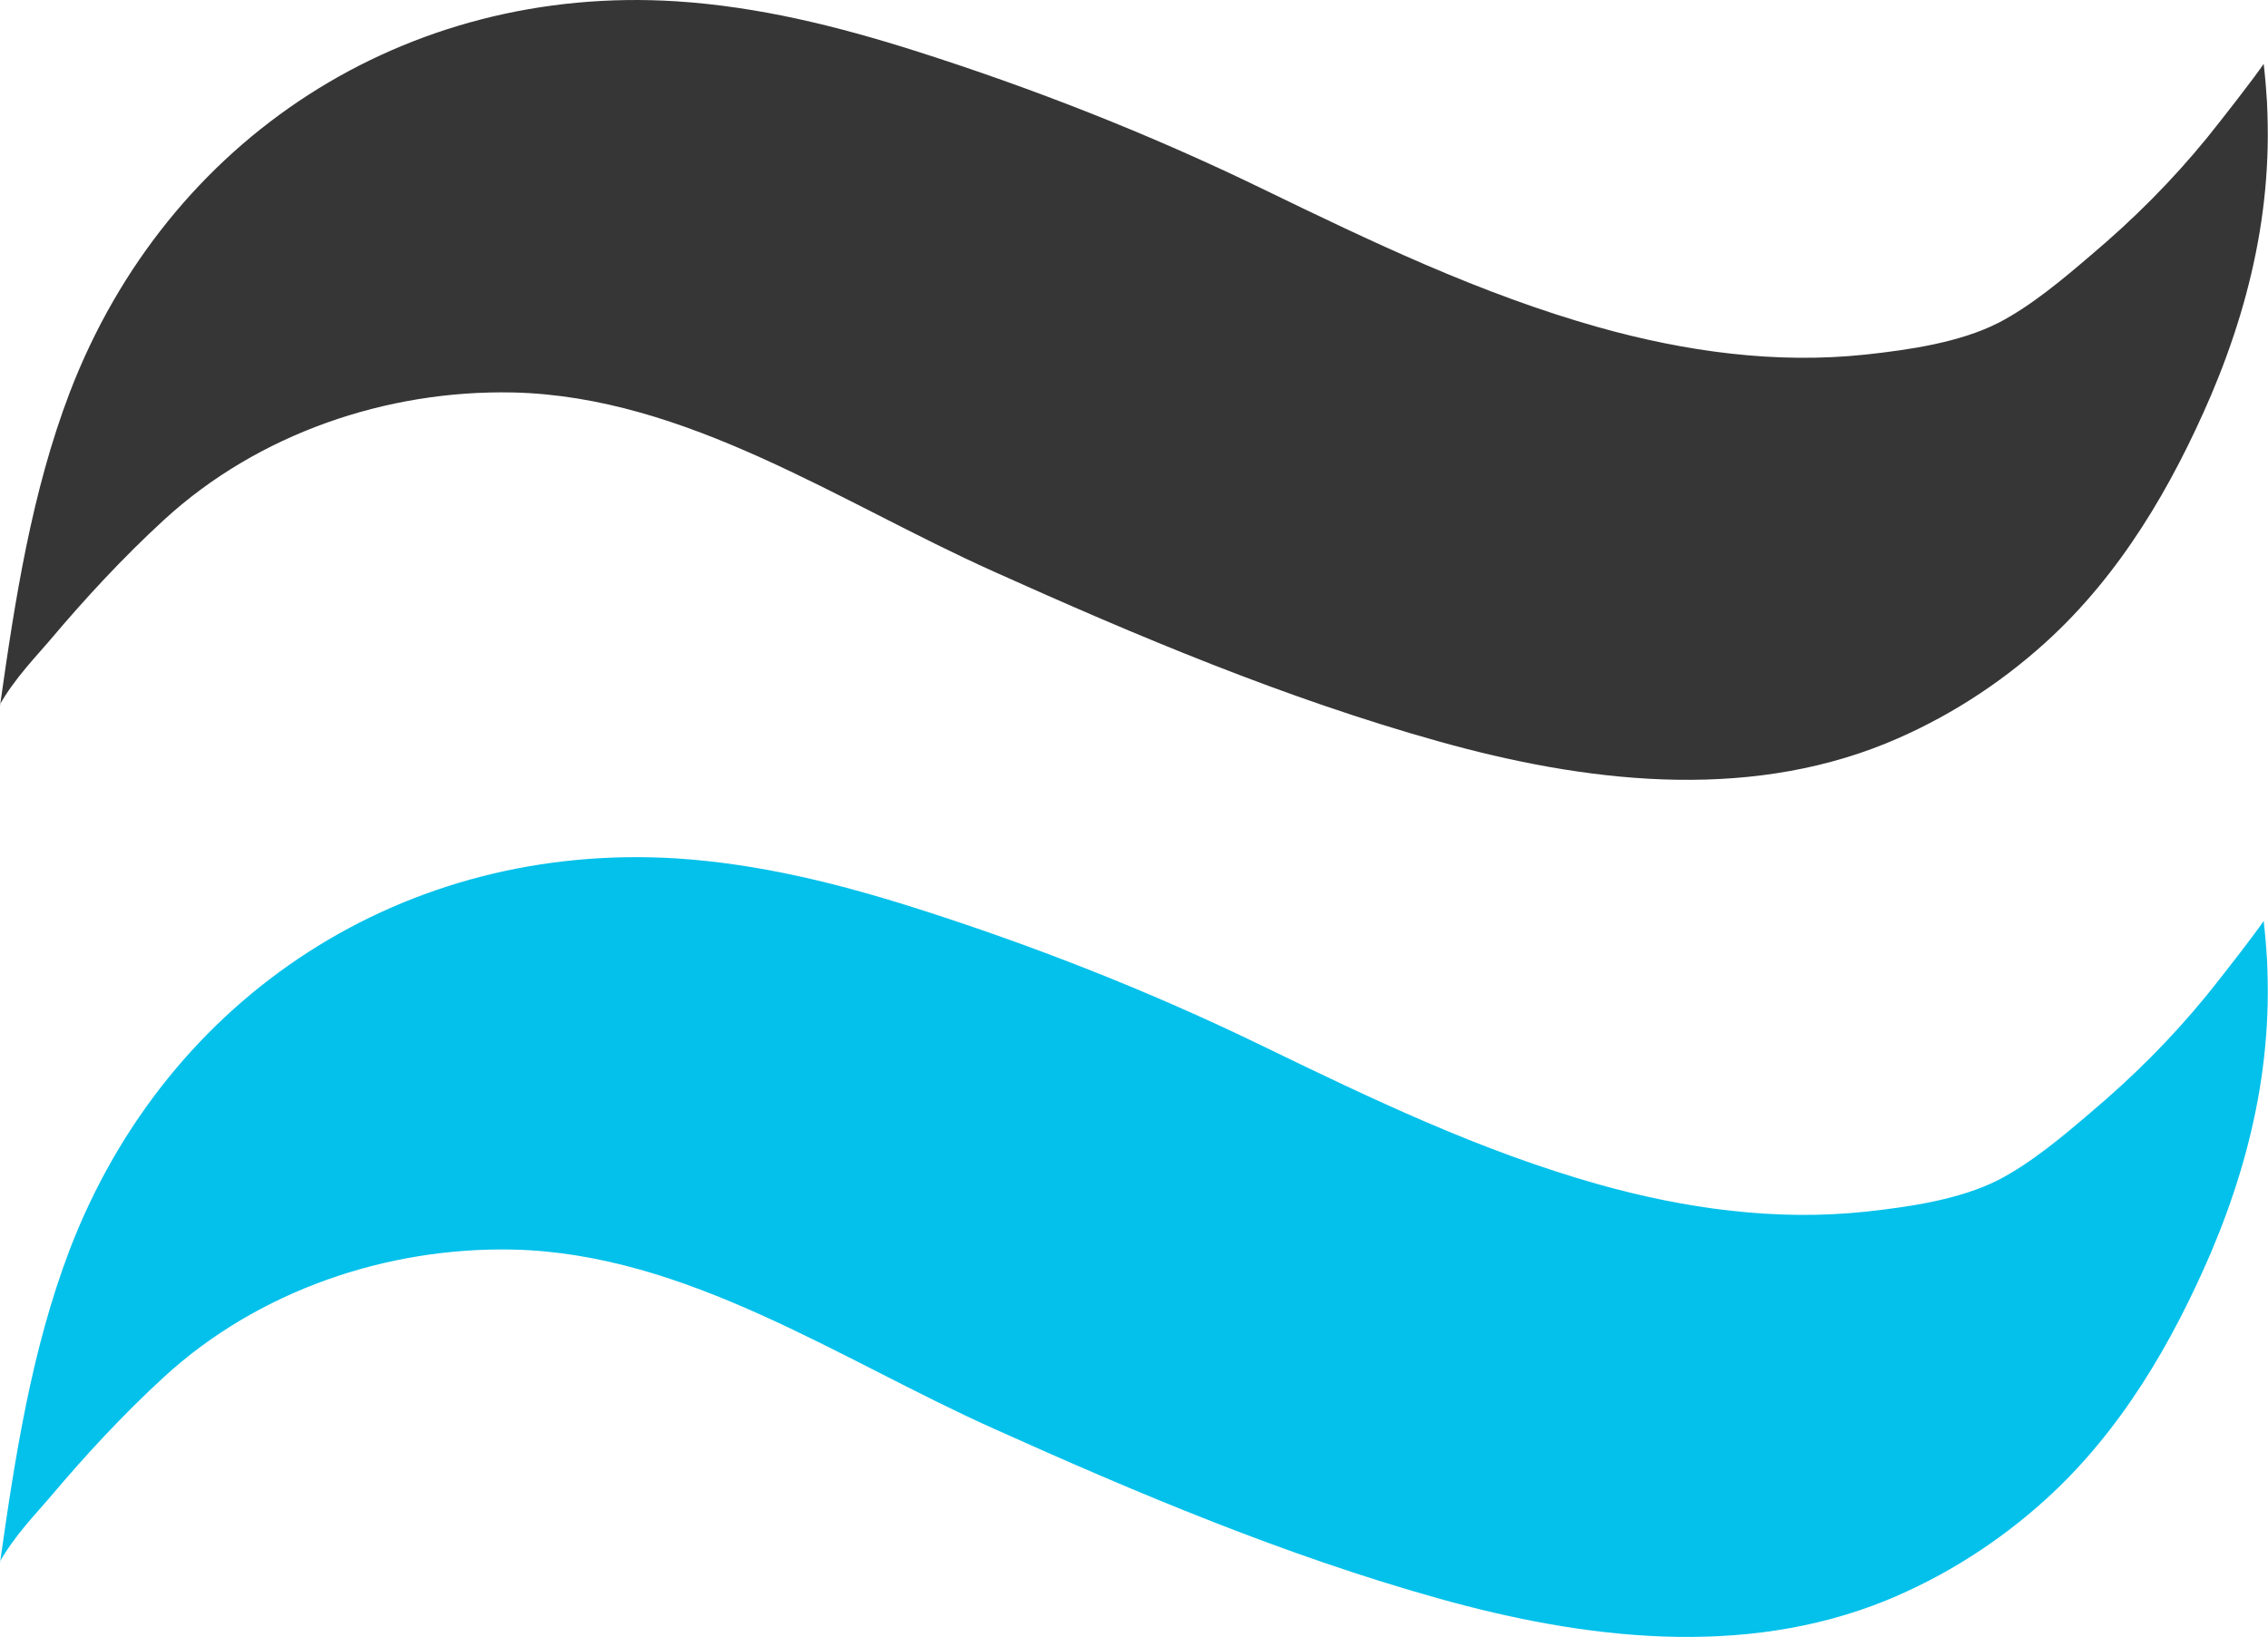
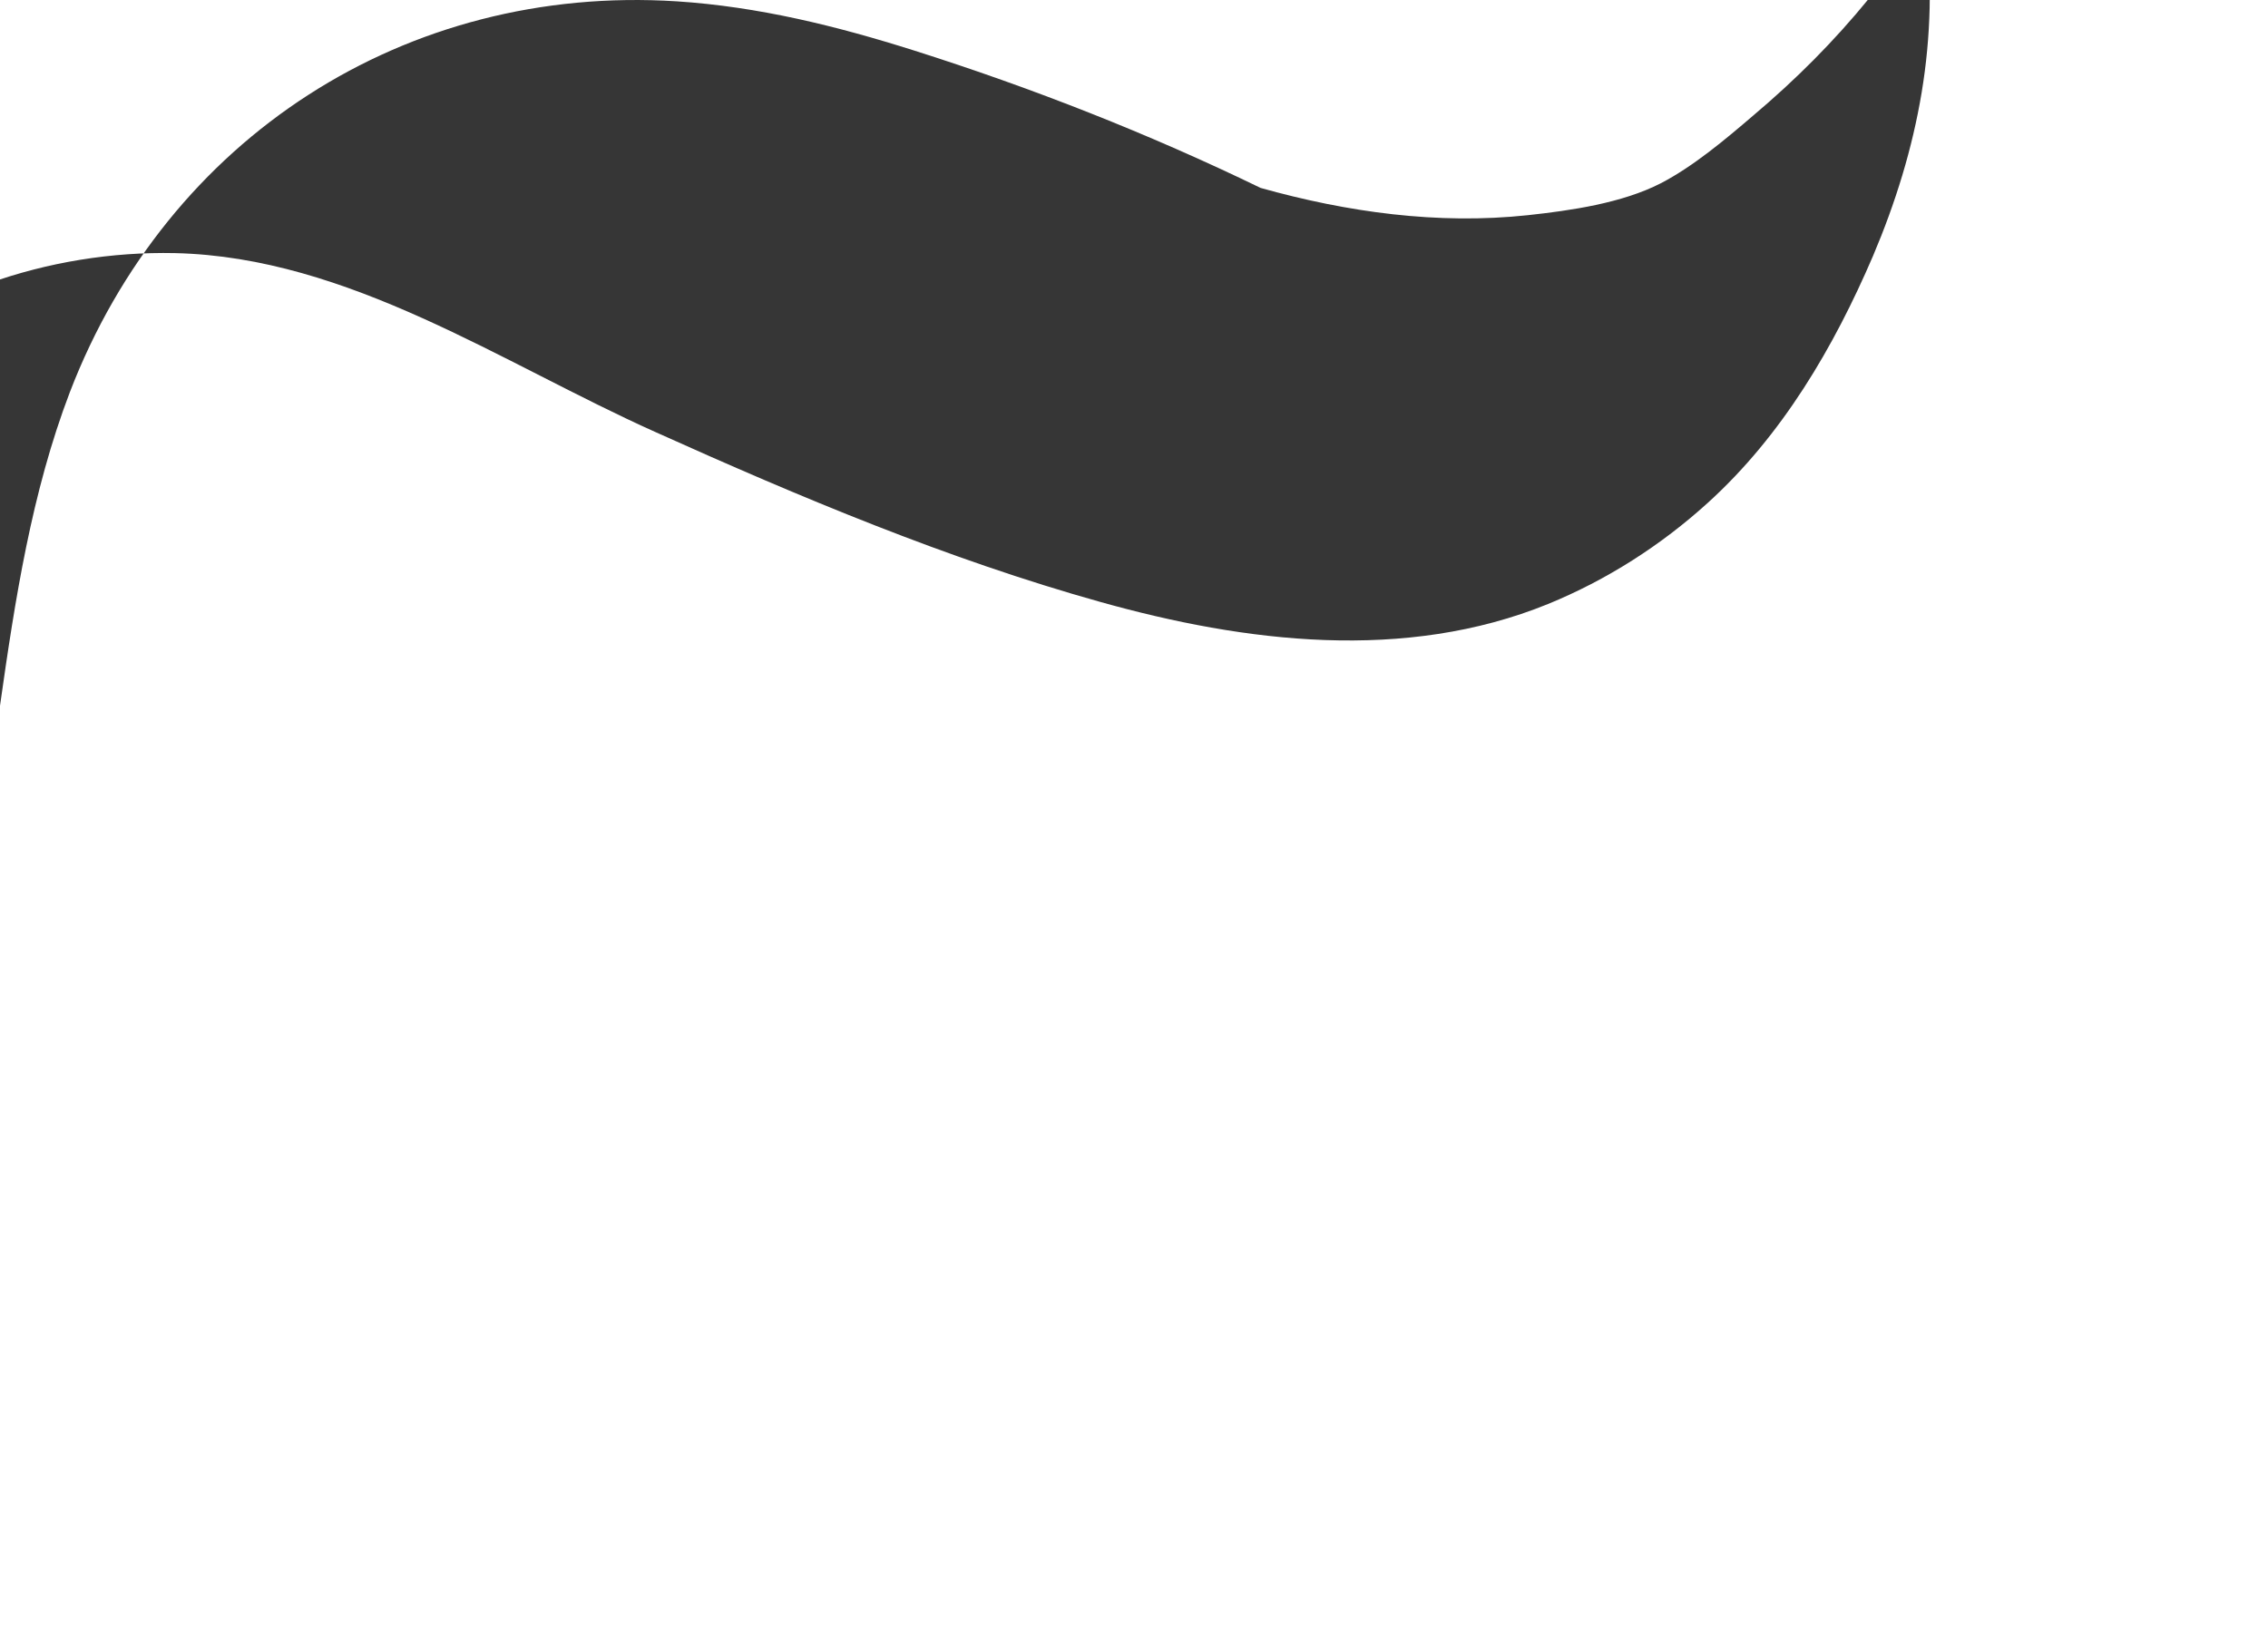
<svg xmlns="http://www.w3.org/2000/svg" id="Camada_2" viewBox="0 0 68.17 49.23">
  <defs>
    <style>.cls-1{fill:#04c1eb;}.cls-2{fill:#363636;}</style>
  </defs>
  <g id="Camada_1-2">
    <g>
-       <path class="cls-1" d="M0,46.99c.45-3.18,.95-6.42,2.1-9.43,2.94-7.65,10.09-12.26,18.24-11.75,2.46,.16,4.8,.74,7.14,1.48,3.56,1.13,7.05,2.5,10.41,4.13s6.61,3.19,10.16,4.19c2.6,.73,5.33,1.11,8.03,.82,1.29-.14,2.83-.36,4-.96,.98-.51,1.93-1.31,2.77-2.03,1.28-1.08,2.43-2.23,3.49-3.53,.46-.57,1.41-1.79,1.7-2.22,.04,.32,.09,.94,.1,1.15,.02,.45,.03,.9,.02,1.35-.02,.86-.1,1.71-.24,2.55-.28,1.69-.79,3.33-1.46,4.91-1.18,2.75-2.73,5.4-4.97,7.43-1.41,1.28-3.04,2.32-4.8,3.04-4.3,1.75-9.1,1.16-13.45-.06-4.58-1.28-9.05-3.16-13.38-5.11-4.62-2.07-9.22-5.26-14.44-5.38-3.8-.08-7.67,1.24-10.49,3.83-1.22,1.12-2.36,2.35-3.43,3.62-.37,.44-1.06,1.14-1.52,1.96Z" />
-       <path class="cls-2" d="M0,21.22c.45-3.18,.95-6.42,2.1-9.43C5.04,4.14,12.2-.48,20.34,.04c2.46,.16,4.8,.74,7.14,1.48,3.56,1.13,7.05,2.5,10.41,4.13s6.61,3.19,10.16,4.19c2.6,.73,5.33,1.11,8.03,.82,1.29-.14,2.83-.36,4-.96,.98-.51,1.93-1.31,2.77-2.03,1.28-1.08,2.43-2.23,3.49-3.53,.46-.57,1.41-1.79,1.7-2.22,.04,.32,.09,.94,.1,1.15,.02,.45,.03,.9,.02,1.35-.02,.86-.1,1.71-.24,2.55-.28,1.69-.79,3.33-1.46,4.91-1.18,2.75-2.73,5.4-4.97,7.43-1.41,1.28-3.04,2.32-4.8,3.04-4.3,1.75-9.1,1.16-13.45-.06-4.58-1.28-9.05-3.16-13.38-5.11-4.62-2.07-9.22-5.26-14.44-5.38-3.8-.08-7.67,1.24-10.49,3.83-1.22,1.12-2.36,2.35-3.43,3.62-.37,.44-1.06,1.14-1.52,1.96Z" />
+       <path class="cls-2" d="M0,21.22c.45-3.18,.95-6.42,2.1-9.43C5.04,4.14,12.2-.48,20.34,.04c2.46,.16,4.8,.74,7.14,1.48,3.56,1.13,7.05,2.5,10.41,4.13c2.6,.73,5.33,1.11,8.03,.82,1.29-.14,2.83-.36,4-.96,.98-.51,1.93-1.31,2.77-2.03,1.28-1.08,2.43-2.23,3.49-3.53,.46-.57,1.41-1.79,1.7-2.22,.04,.32,.09,.94,.1,1.15,.02,.45,.03,.9,.02,1.35-.02,.86-.1,1.71-.24,2.55-.28,1.69-.79,3.33-1.46,4.91-1.18,2.75-2.73,5.4-4.97,7.43-1.41,1.28-3.04,2.32-4.8,3.04-4.3,1.75-9.1,1.16-13.45-.06-4.58-1.28-9.05-3.16-13.38-5.11-4.62-2.07-9.22-5.26-14.44-5.38-3.8-.08-7.67,1.24-10.49,3.83-1.22,1.12-2.36,2.35-3.43,3.62-.37,.44-1.06,1.14-1.52,1.96Z" />
    </g>
  </g>
</svg>